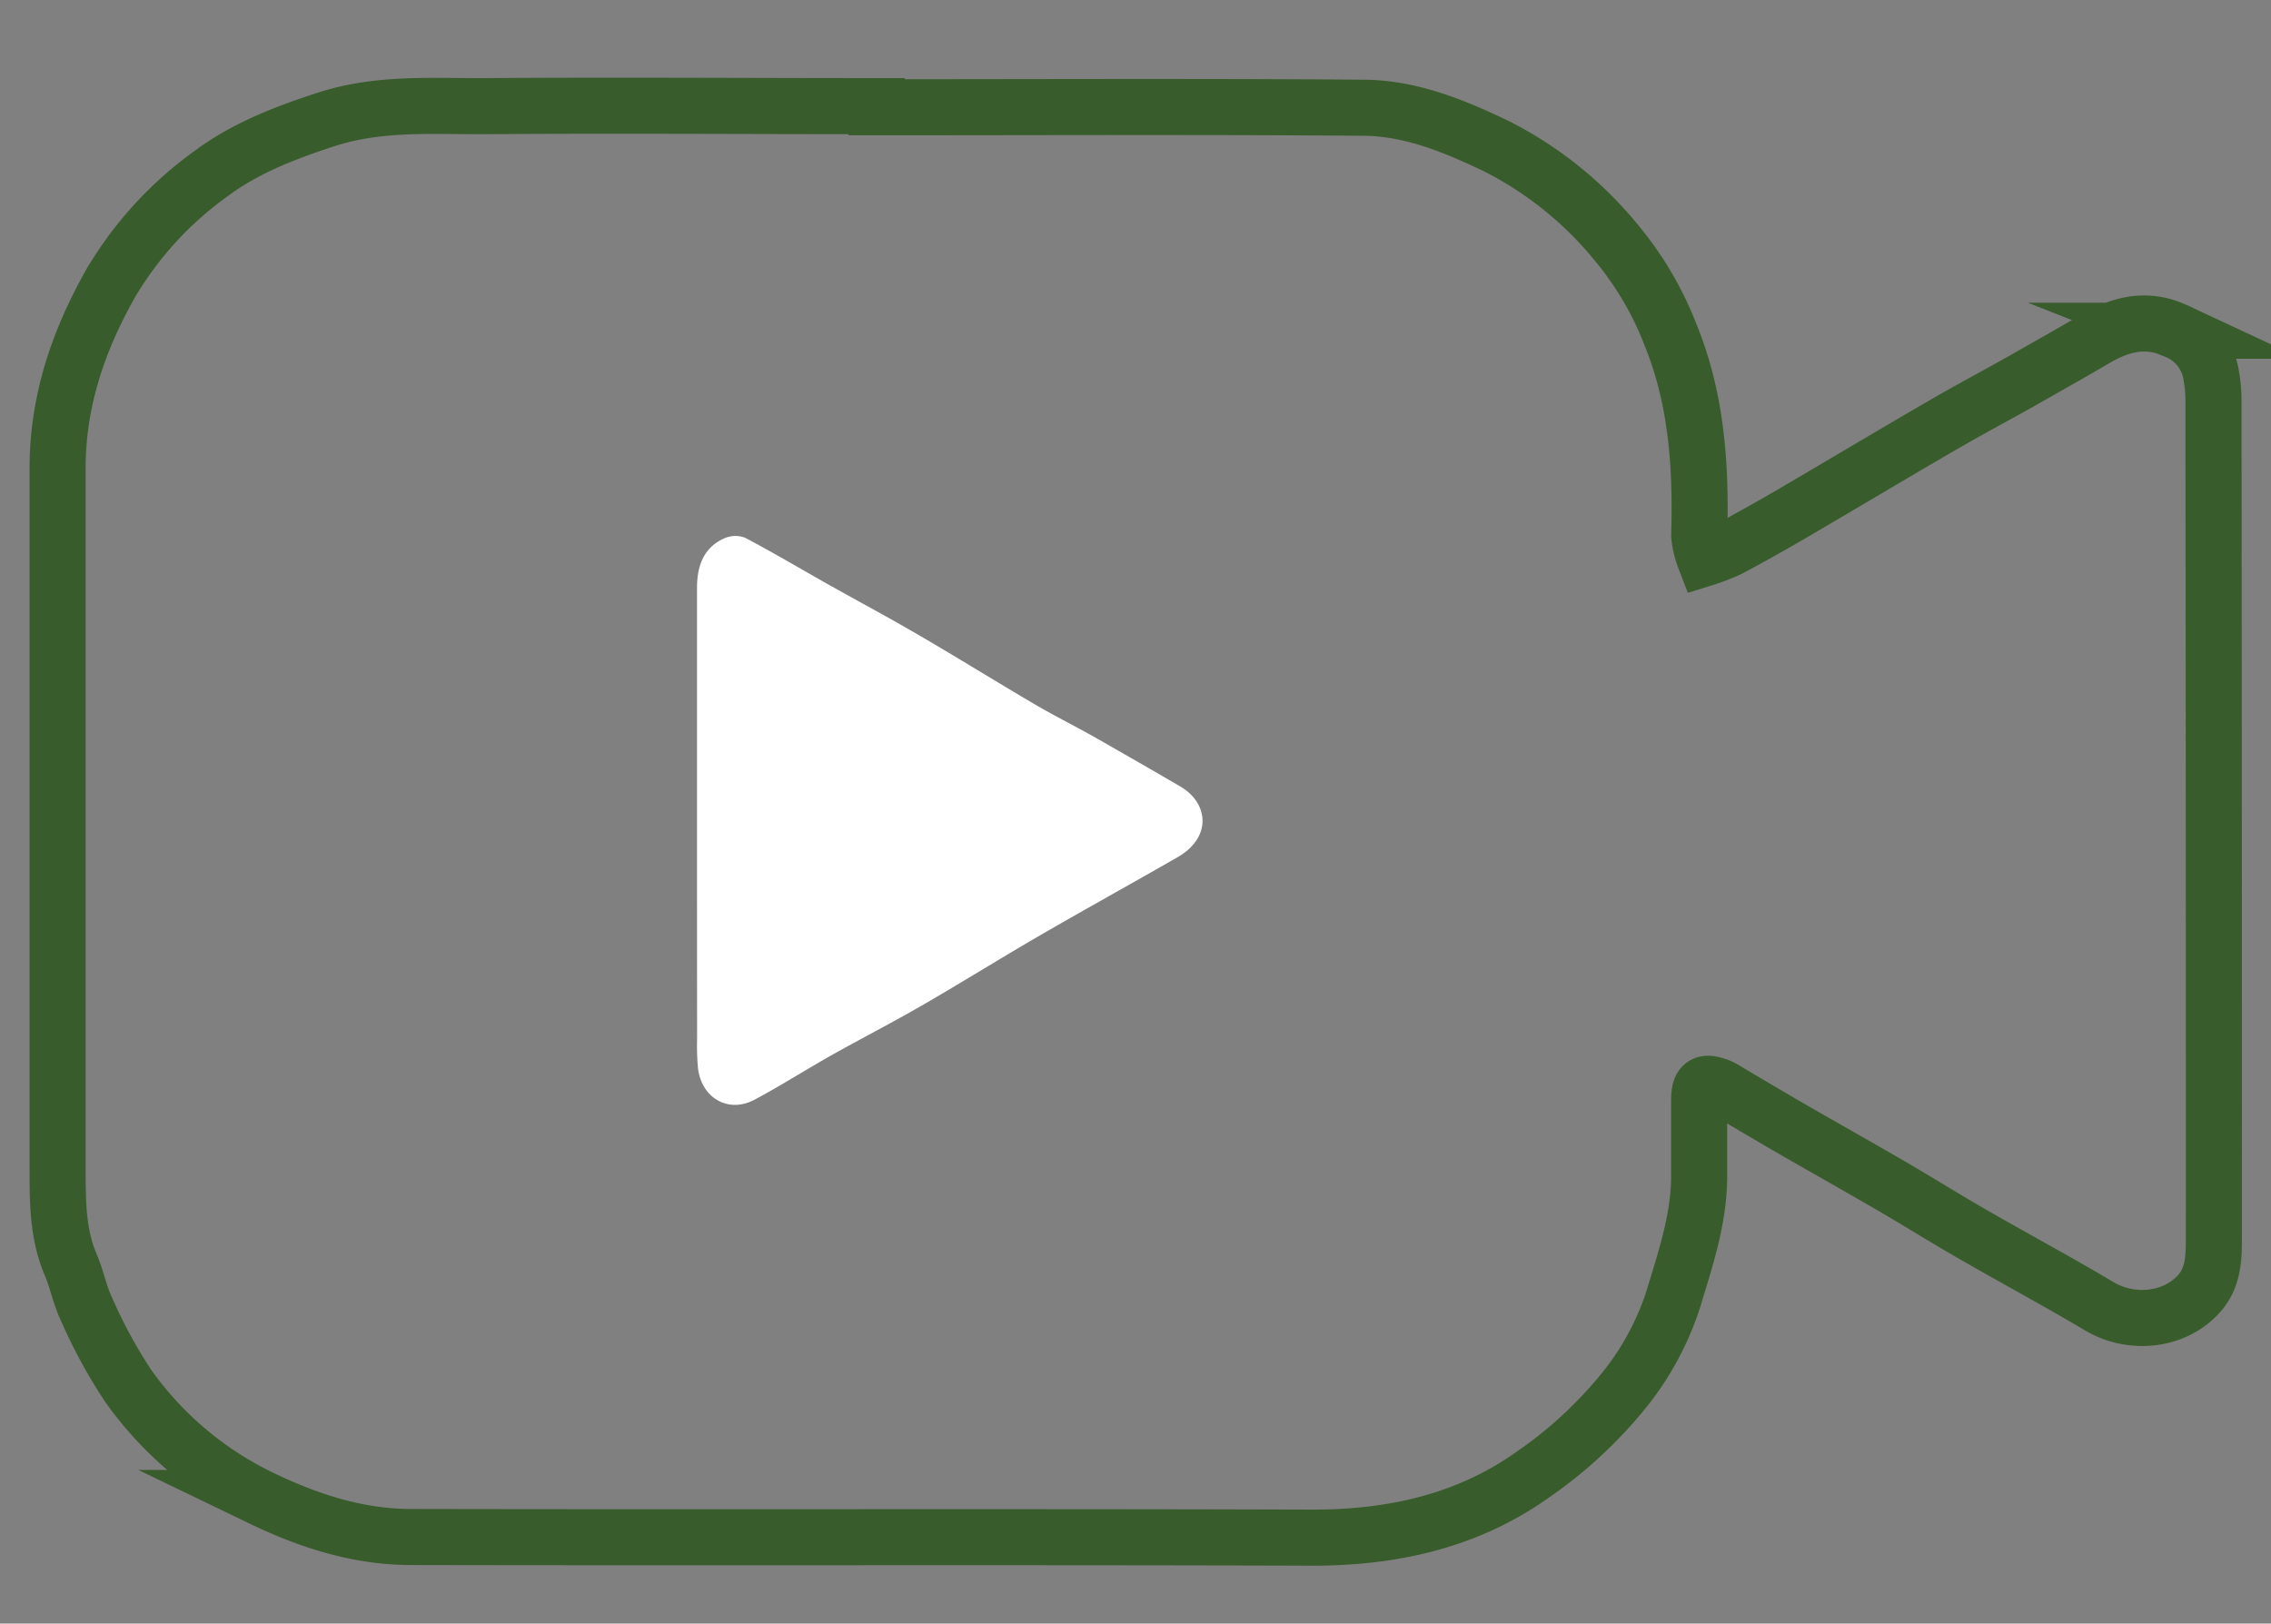
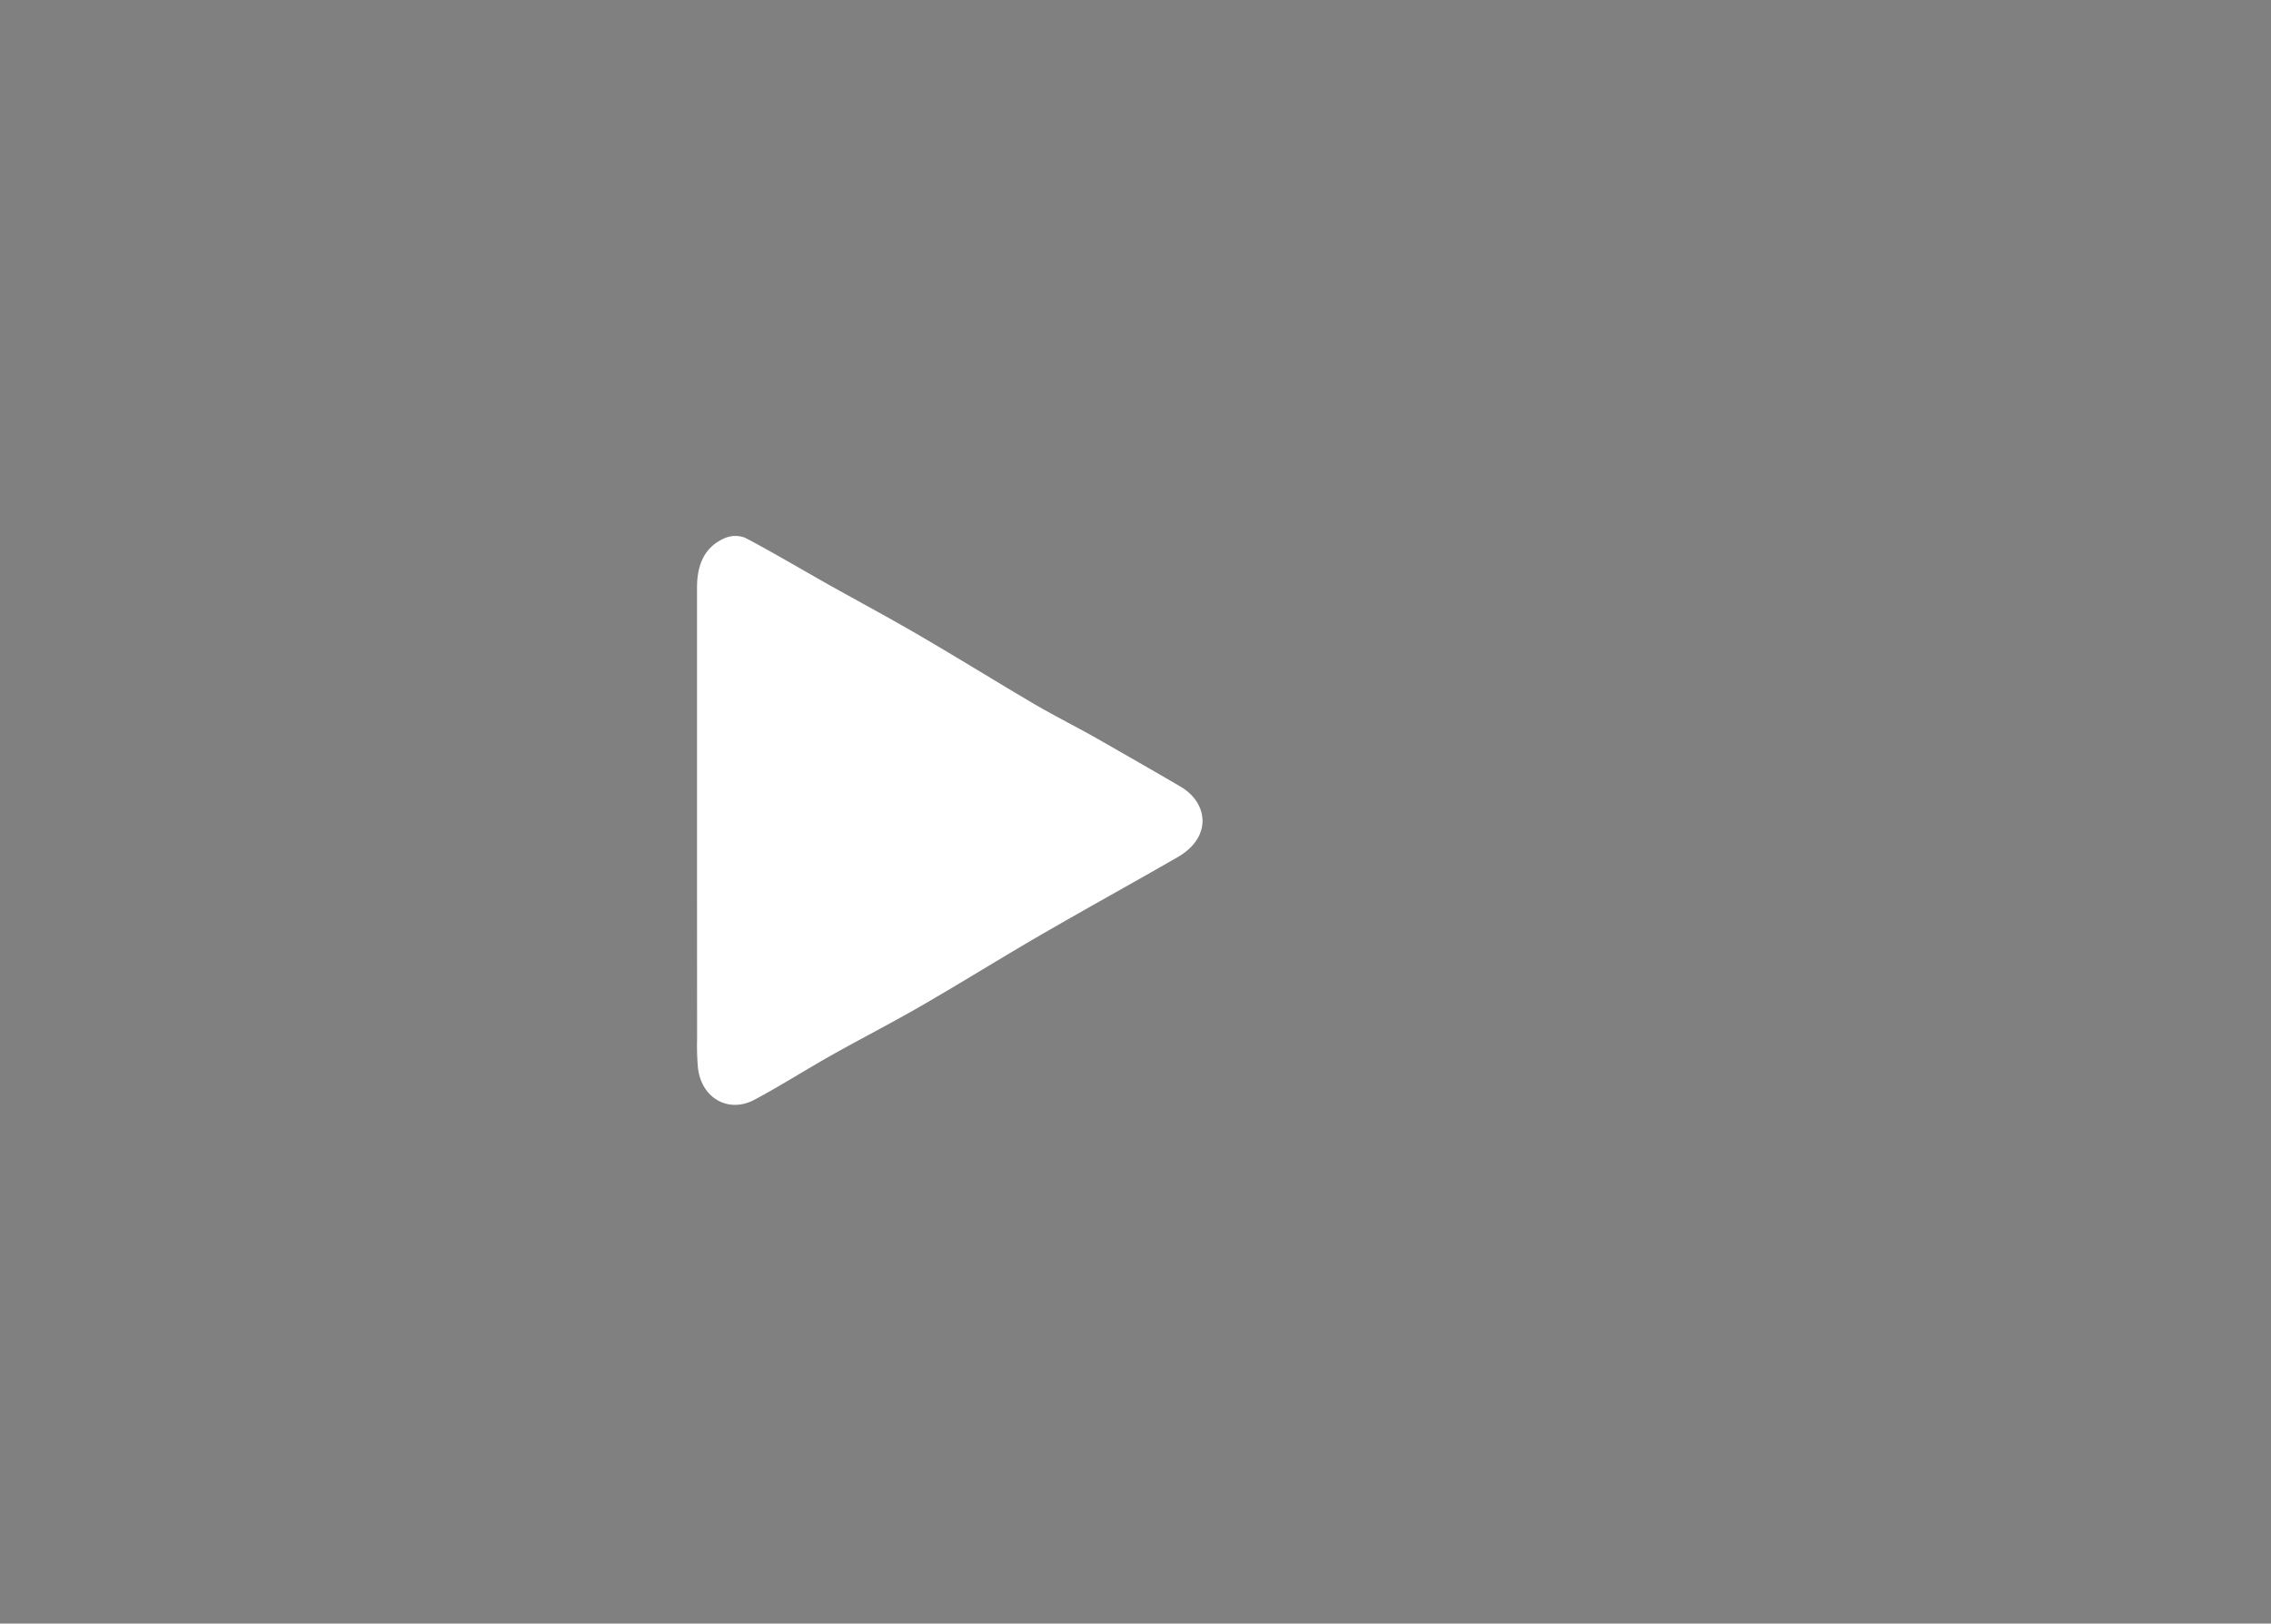
<svg xmlns="http://www.w3.org/2000/svg" id="Livello_1" data-name="Livello 1" viewBox="0 0 283.46 202.68">
  <rect x="0" y="0" width="283.46" height="202.68" fill="#808080" stroke="none" />
  <defs>
    <style>.cls-1{fill:none;stroke:#395c2c;stroke-miterlimit:10;stroke-width:7px;}.cls-2{fill:#fff;}</style>
  </defs>
  <title>video_icon</title>
-   <path class="cls-1" d="M109.41,13.39c20.28,0,40.56-.1,60.84.06,5.84.05,11.22,2.26,16.49,4.78a46.3,46.3,0,0,1,15.2,12.3,40.9,40.9,0,0,1,6.62,11.4c3.25,8,3.77,16.42,3.53,24.94a10.8,10.8,0,0,0,.67,2.82,25.27,25.27,0,0,0,3-1.15c2.64-1.4,5.26-2.87,7.85-4.38,6.19-3.62,12.33-7.3,18.52-10.89,3.42-2,6.92-3.85,10.36-5.79,3-1.71,6.06-3.42,9.06-5.19,3.19-1.87,6.44-2.66,10-1a7.15,7.15,0,0,1,4.37,5.15,18.19,18.19,0,0,1,.36,3.61q.06,52.14.05,104.3c0,2.41,0,4.9-1.66,6.92-3,3.6-8.54,4.25-12.67,1.78-5.17-3.08-10.48-5.92-15.7-8.93-3.49-2-6.9-4.14-10.37-6.16-4-2.32-8-4.57-12-6.87-2.72-1.57-5.42-3.18-8.12-4.77a8.77,8.77,0,0,0-1.23-.69c-1.89-.71-2.48-.34-2.5,1.68,0,3.17,0,6.34,0,9.5,0,5.4-1.72,10.39-3.26,15.48a35.49,35.49,0,0,1-6.58,11.83A53.92,53.92,0,0,1,191.44,184c-8.29,5.94-17.79,8-27.95,7.95-37.39-.12-74.78,0-112.18-.08-6.61,0-12.78-2-18.73-4.87A43.4,43.4,0,0,1,16,173a62.6,62.6,0,0,1-5.17-9.5c-.86-1.77-1.22-3.79-2-5.61-1.67-3.9-1.63-8-1.64-12.12,0-29.11,0-58.22,0-87.32,0-8.39,2.58-15.93,6.65-23.13A45.11,45.11,0,0,1,26.57,21.51c4.19-3.08,9.18-5,14.32-6.66,6.6-2.09,13.19-1.56,19.8-1.6,16.24-.12,32.48,0,48.72,0Z" />
  <path class="cls-2" d="M87,102.66Q87,88,87,73.36c0-2.69.82-5,3.37-6.14A3.39,3.39,0,0,1,93,67.13c3.56,1.87,7,3.93,10.51,5.9,3.74,2.1,7.52,4.12,11.22,6.28,4.86,2.83,9.63,5.8,14.47,8.64,2.55,1.49,5.2,2.8,7.76,4.26,3.49,2,7,4,10.41,6s4,6.3-.43,8.82c-5.69,3.27-11.44,6.44-17.12,9.73-4.92,2.85-9.74,5.86-14.65,8.7-3.77,2.18-7.65,4.17-11.44,6.3-3.21,1.81-6.31,3.79-9.55,5.52s-6.61-.17-7.06-3.94a31.48,31.48,0,0,1-.11-3.64Q87,116.21,87,102.66Z" />
</svg>